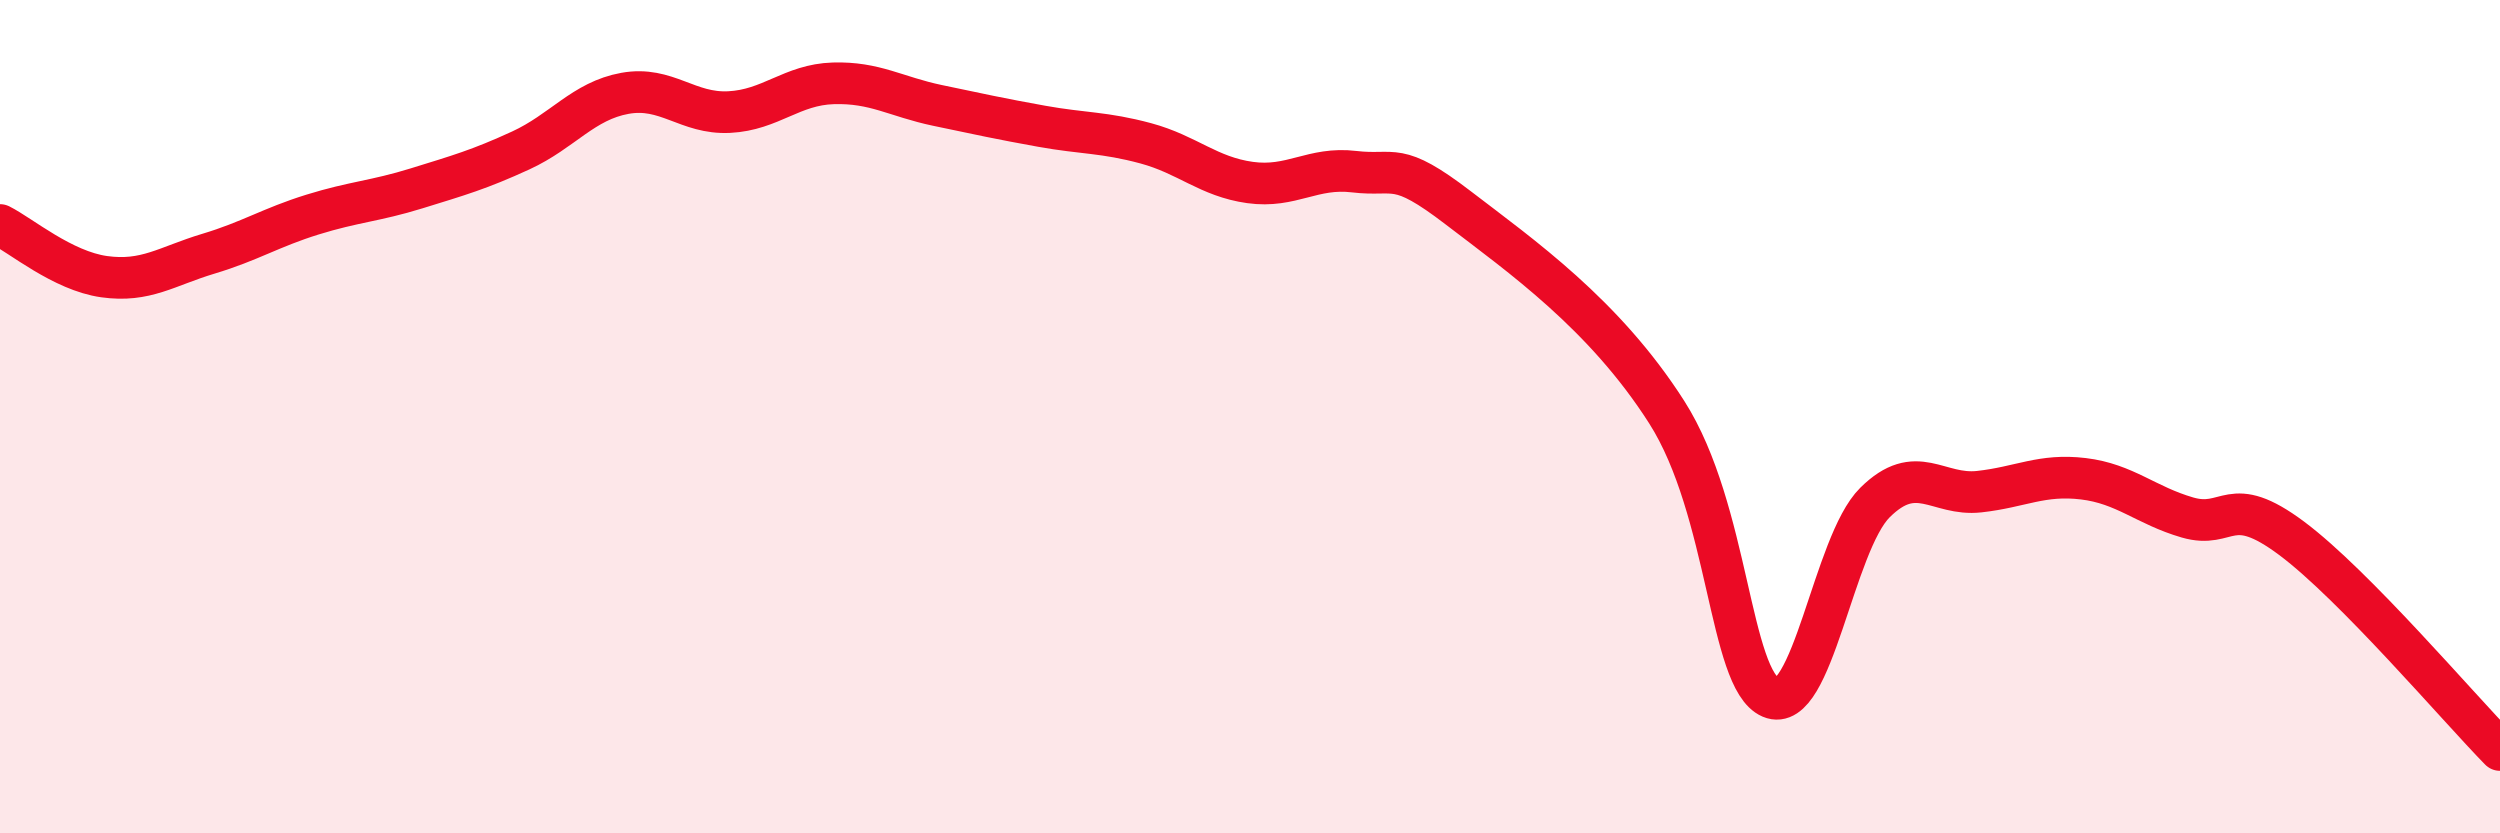
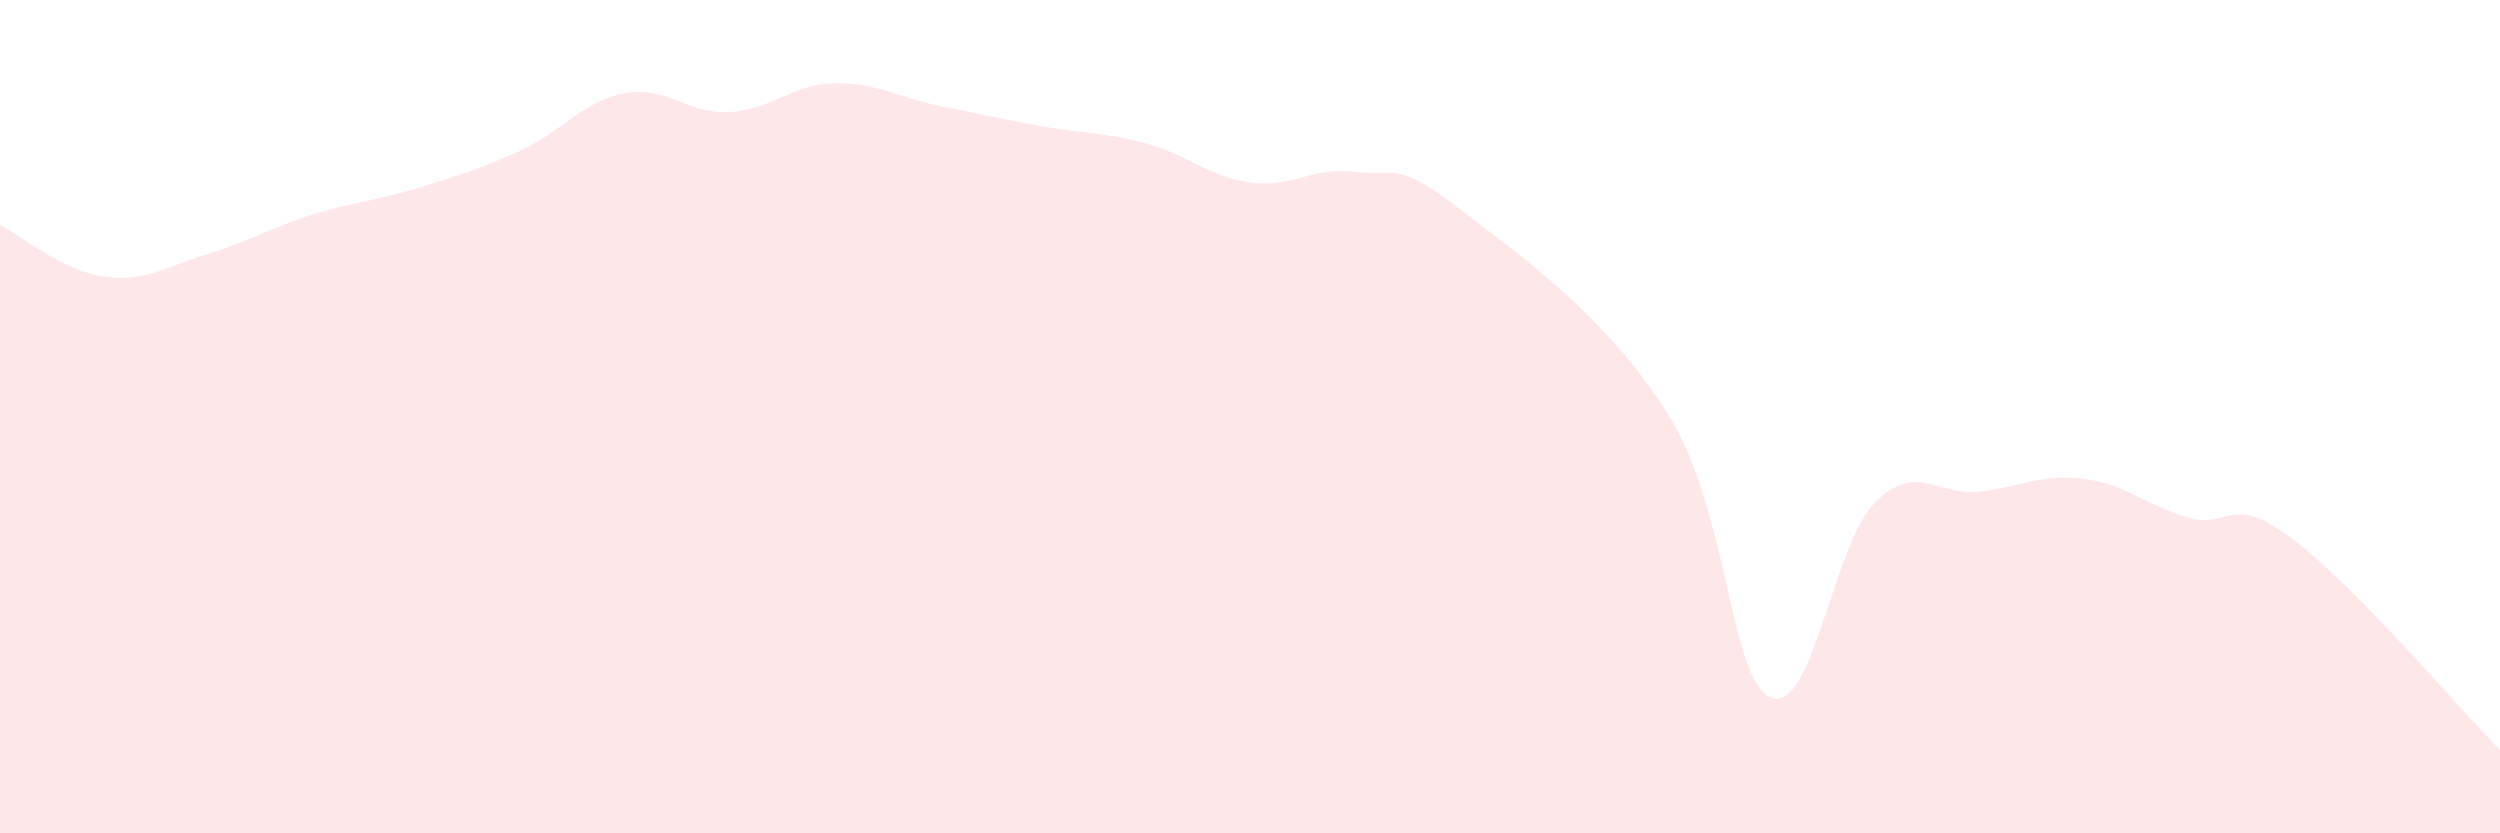
<svg xmlns="http://www.w3.org/2000/svg" width="60" height="20" viewBox="0 0 60 20">
  <path d="M 0,5.4 C 0.5,5.65 1.5,6.5 2.5,6.64 C 3.5,6.78 4,6.39 5,6.09 C 6,5.79 6.5,5.46 7.5,5.15 C 8.5,4.84 9,4.83 10,4.52 C 11,4.21 11.5,4.07 12.5,3.61 C 13.5,3.15 14,2.42 15,2.24 C 16,2.06 16.5,2.74 17.5,2.69 C 18.5,2.64 19,2.03 20,2 C 21,1.97 21.5,2.32 22.5,2.53 C 23.5,2.74 24,2.85 25,3.03 C 26,3.21 26.5,3.17 27.5,3.44 C 28.5,3.71 29,4.24 30,4.38 C 31,4.52 31.5,4 32.5,4.12 C 33.5,4.24 33.5,3.84 35,4.99 C 36.5,6.14 38.5,7.54 40,9.89 C 41.5,12.24 41.5,16.31 42.5,16.74 C 43.5,17.17 44,13.05 45,12.06 C 46,11.07 46.5,11.91 47.5,11.8 C 48.5,11.69 49,11.37 50,11.49 C 51,11.61 51.5,12.13 52.5,12.42 C 53.5,12.71 53.5,11.8 55,12.92 C 56.5,14.04 59,16.98 60,18L60 20L0 20Z" fill="#EB0A25" opacity="0.1" stroke-linecap="round" stroke-linejoin="round" />
-   <path d="M 0,5.4 C 0.5,5.65 1.5,6.5 2.5,6.64 C 3.5,6.78 4,6.39 5,6.09 C 6,5.79 6.5,5.46 7.5,5.15 C 8.5,4.84 9,4.83 10,4.52 C 11,4.21 11.5,4.07 12.5,3.61 C 13.5,3.15 14,2.42 15,2.24 C 16,2.06 16.5,2.74 17.5,2.69 C 18.5,2.64 19,2.03 20,2 C 21,1.97 21.5,2.32 22.5,2.53 C 23.5,2.74 24,2.85 25,3.03 C 26,3.21 26.5,3.17 27.5,3.44 C 28.5,3.71 29,4.24 30,4.38 C 31,4.52 31.5,4 32.5,4.12 C 33.5,4.24 33.5,3.84 35,4.99 C 36.5,6.14 38.5,7.54 40,9.89 C 41.5,12.24 41.5,16.31 42.5,16.74 C 43.5,17.17 44,13.05 45,12.06 C 46,11.07 46.5,11.91 47.5,11.8 C 48.5,11.69 49,11.37 50,11.49 C 51,11.61 51.5,12.13 52.5,12.42 C 53.5,12.71 53.5,11.8 55,12.92 C 56.5,14.04 59,16.98 60,18" stroke="#EB0A25" stroke-width="1" fill="none" stroke-linecap="round" stroke-linejoin="round" />
</svg>